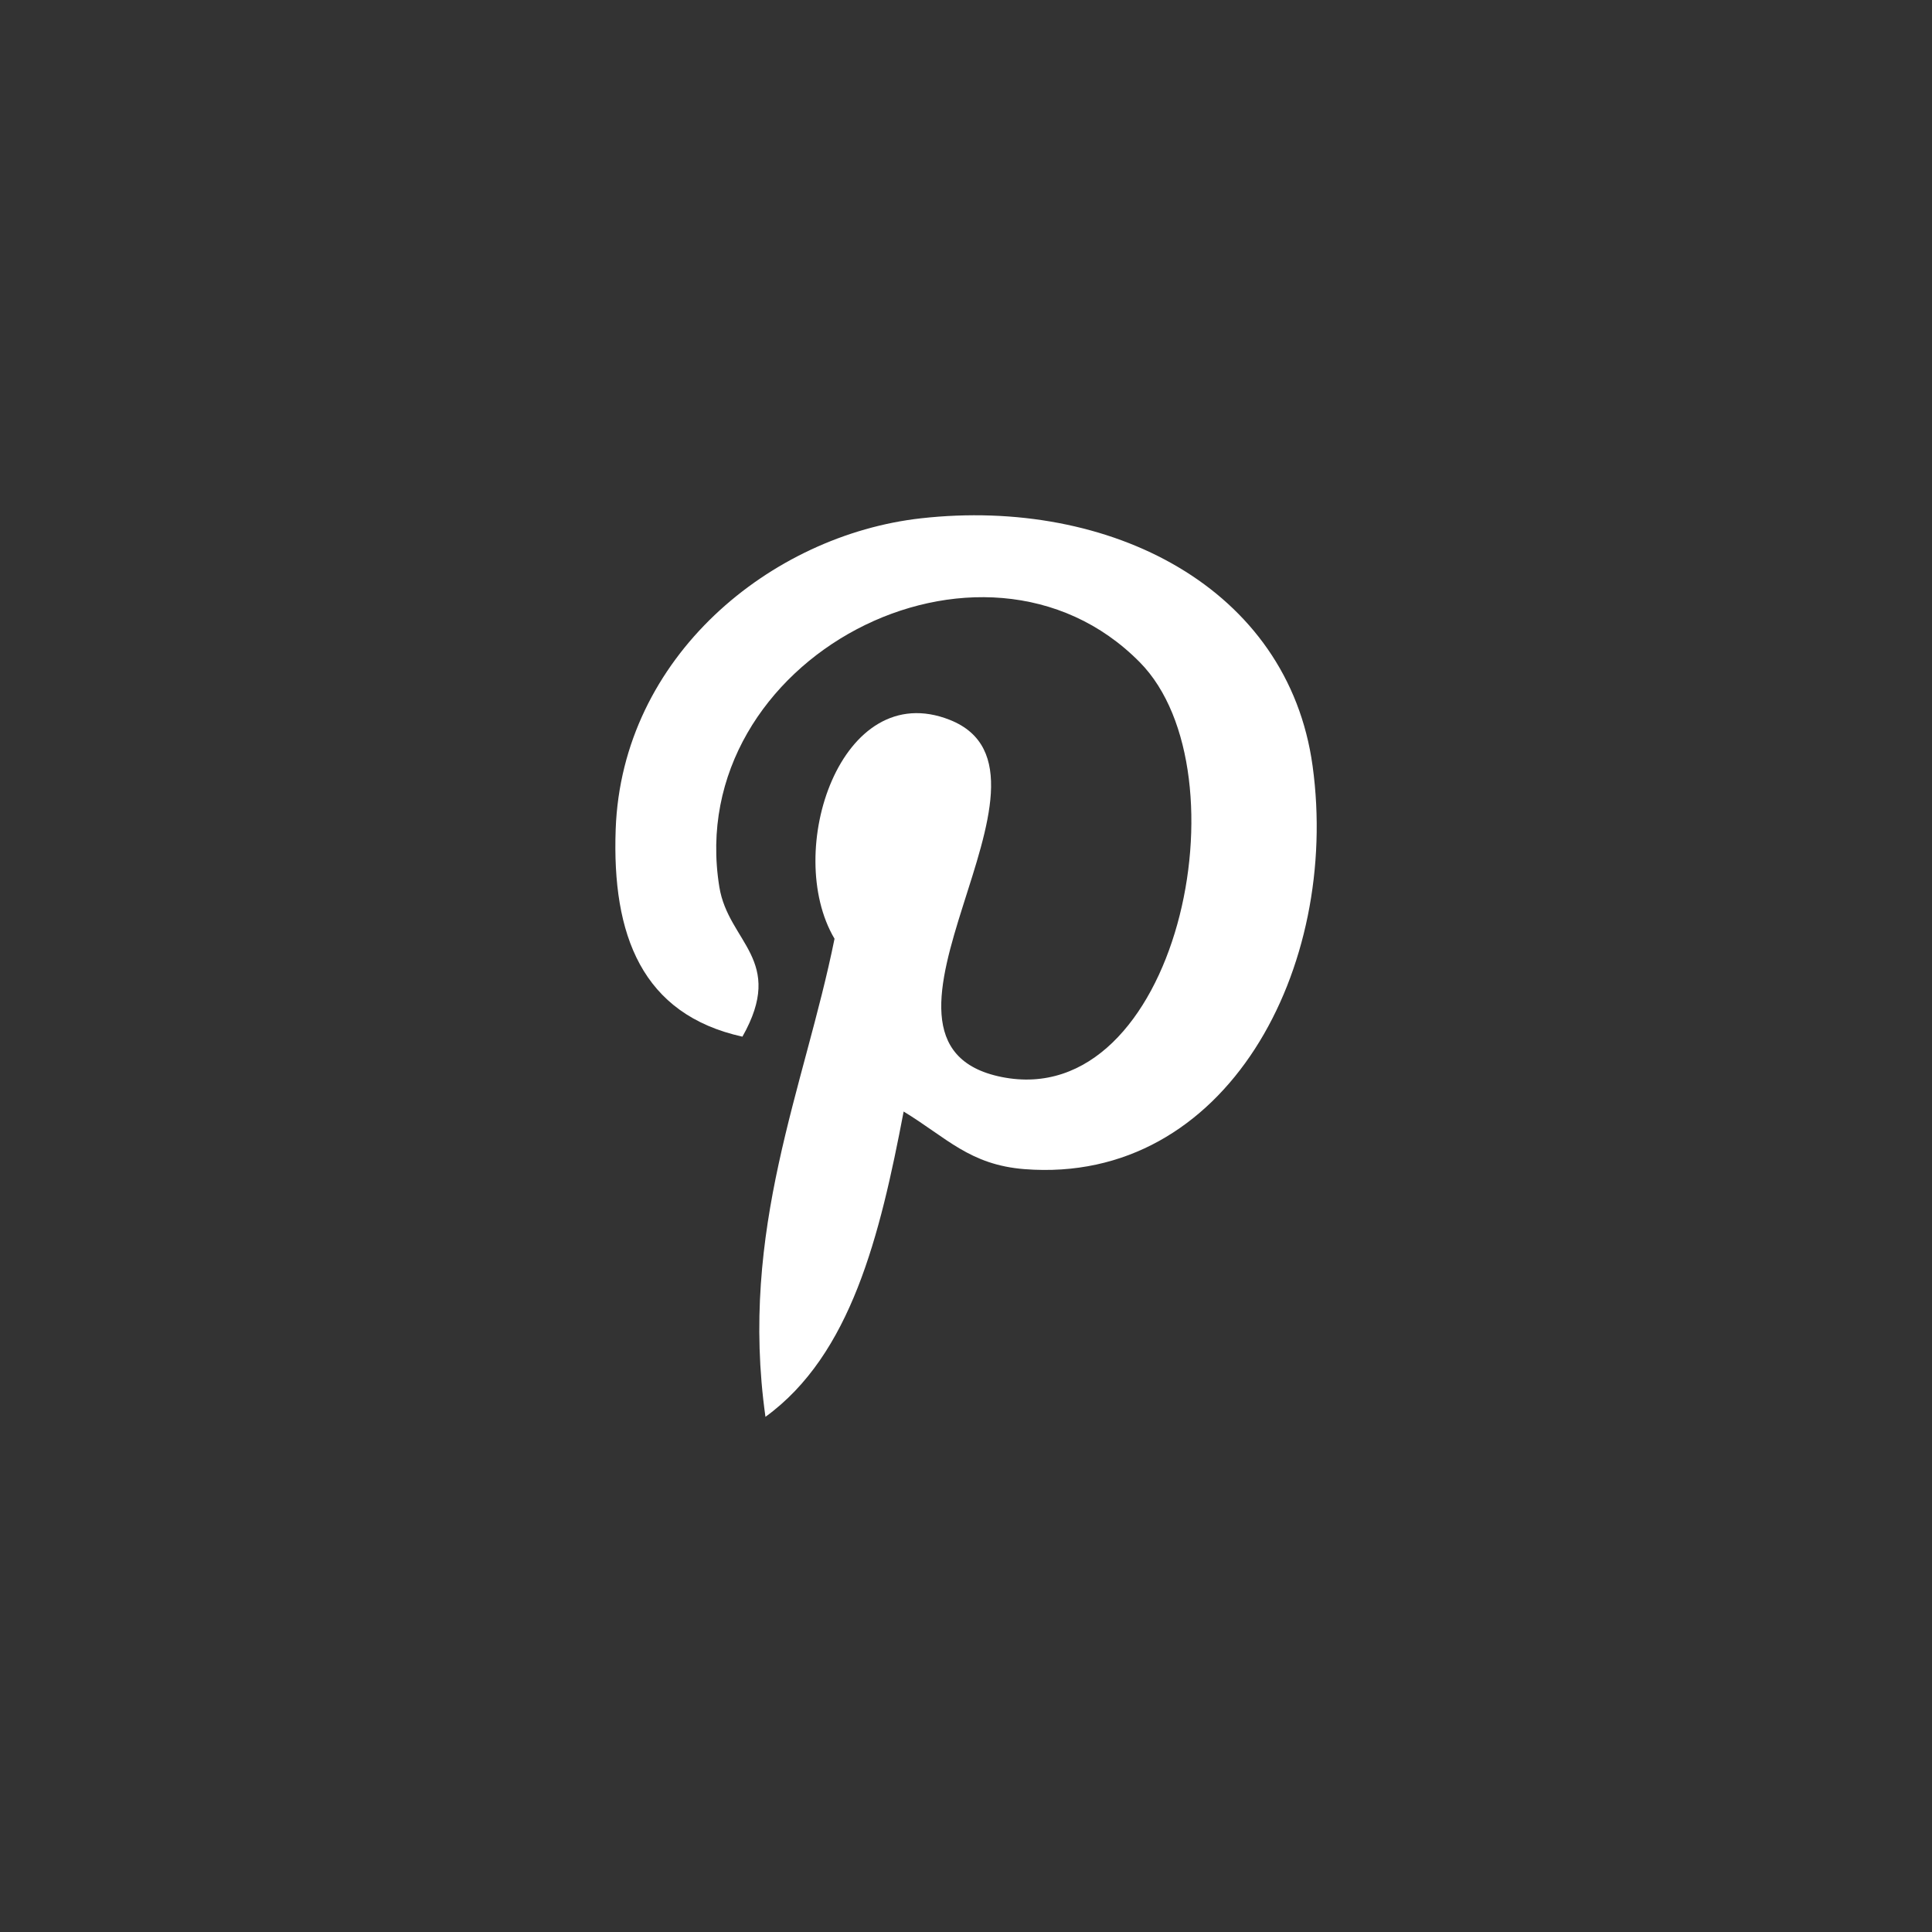
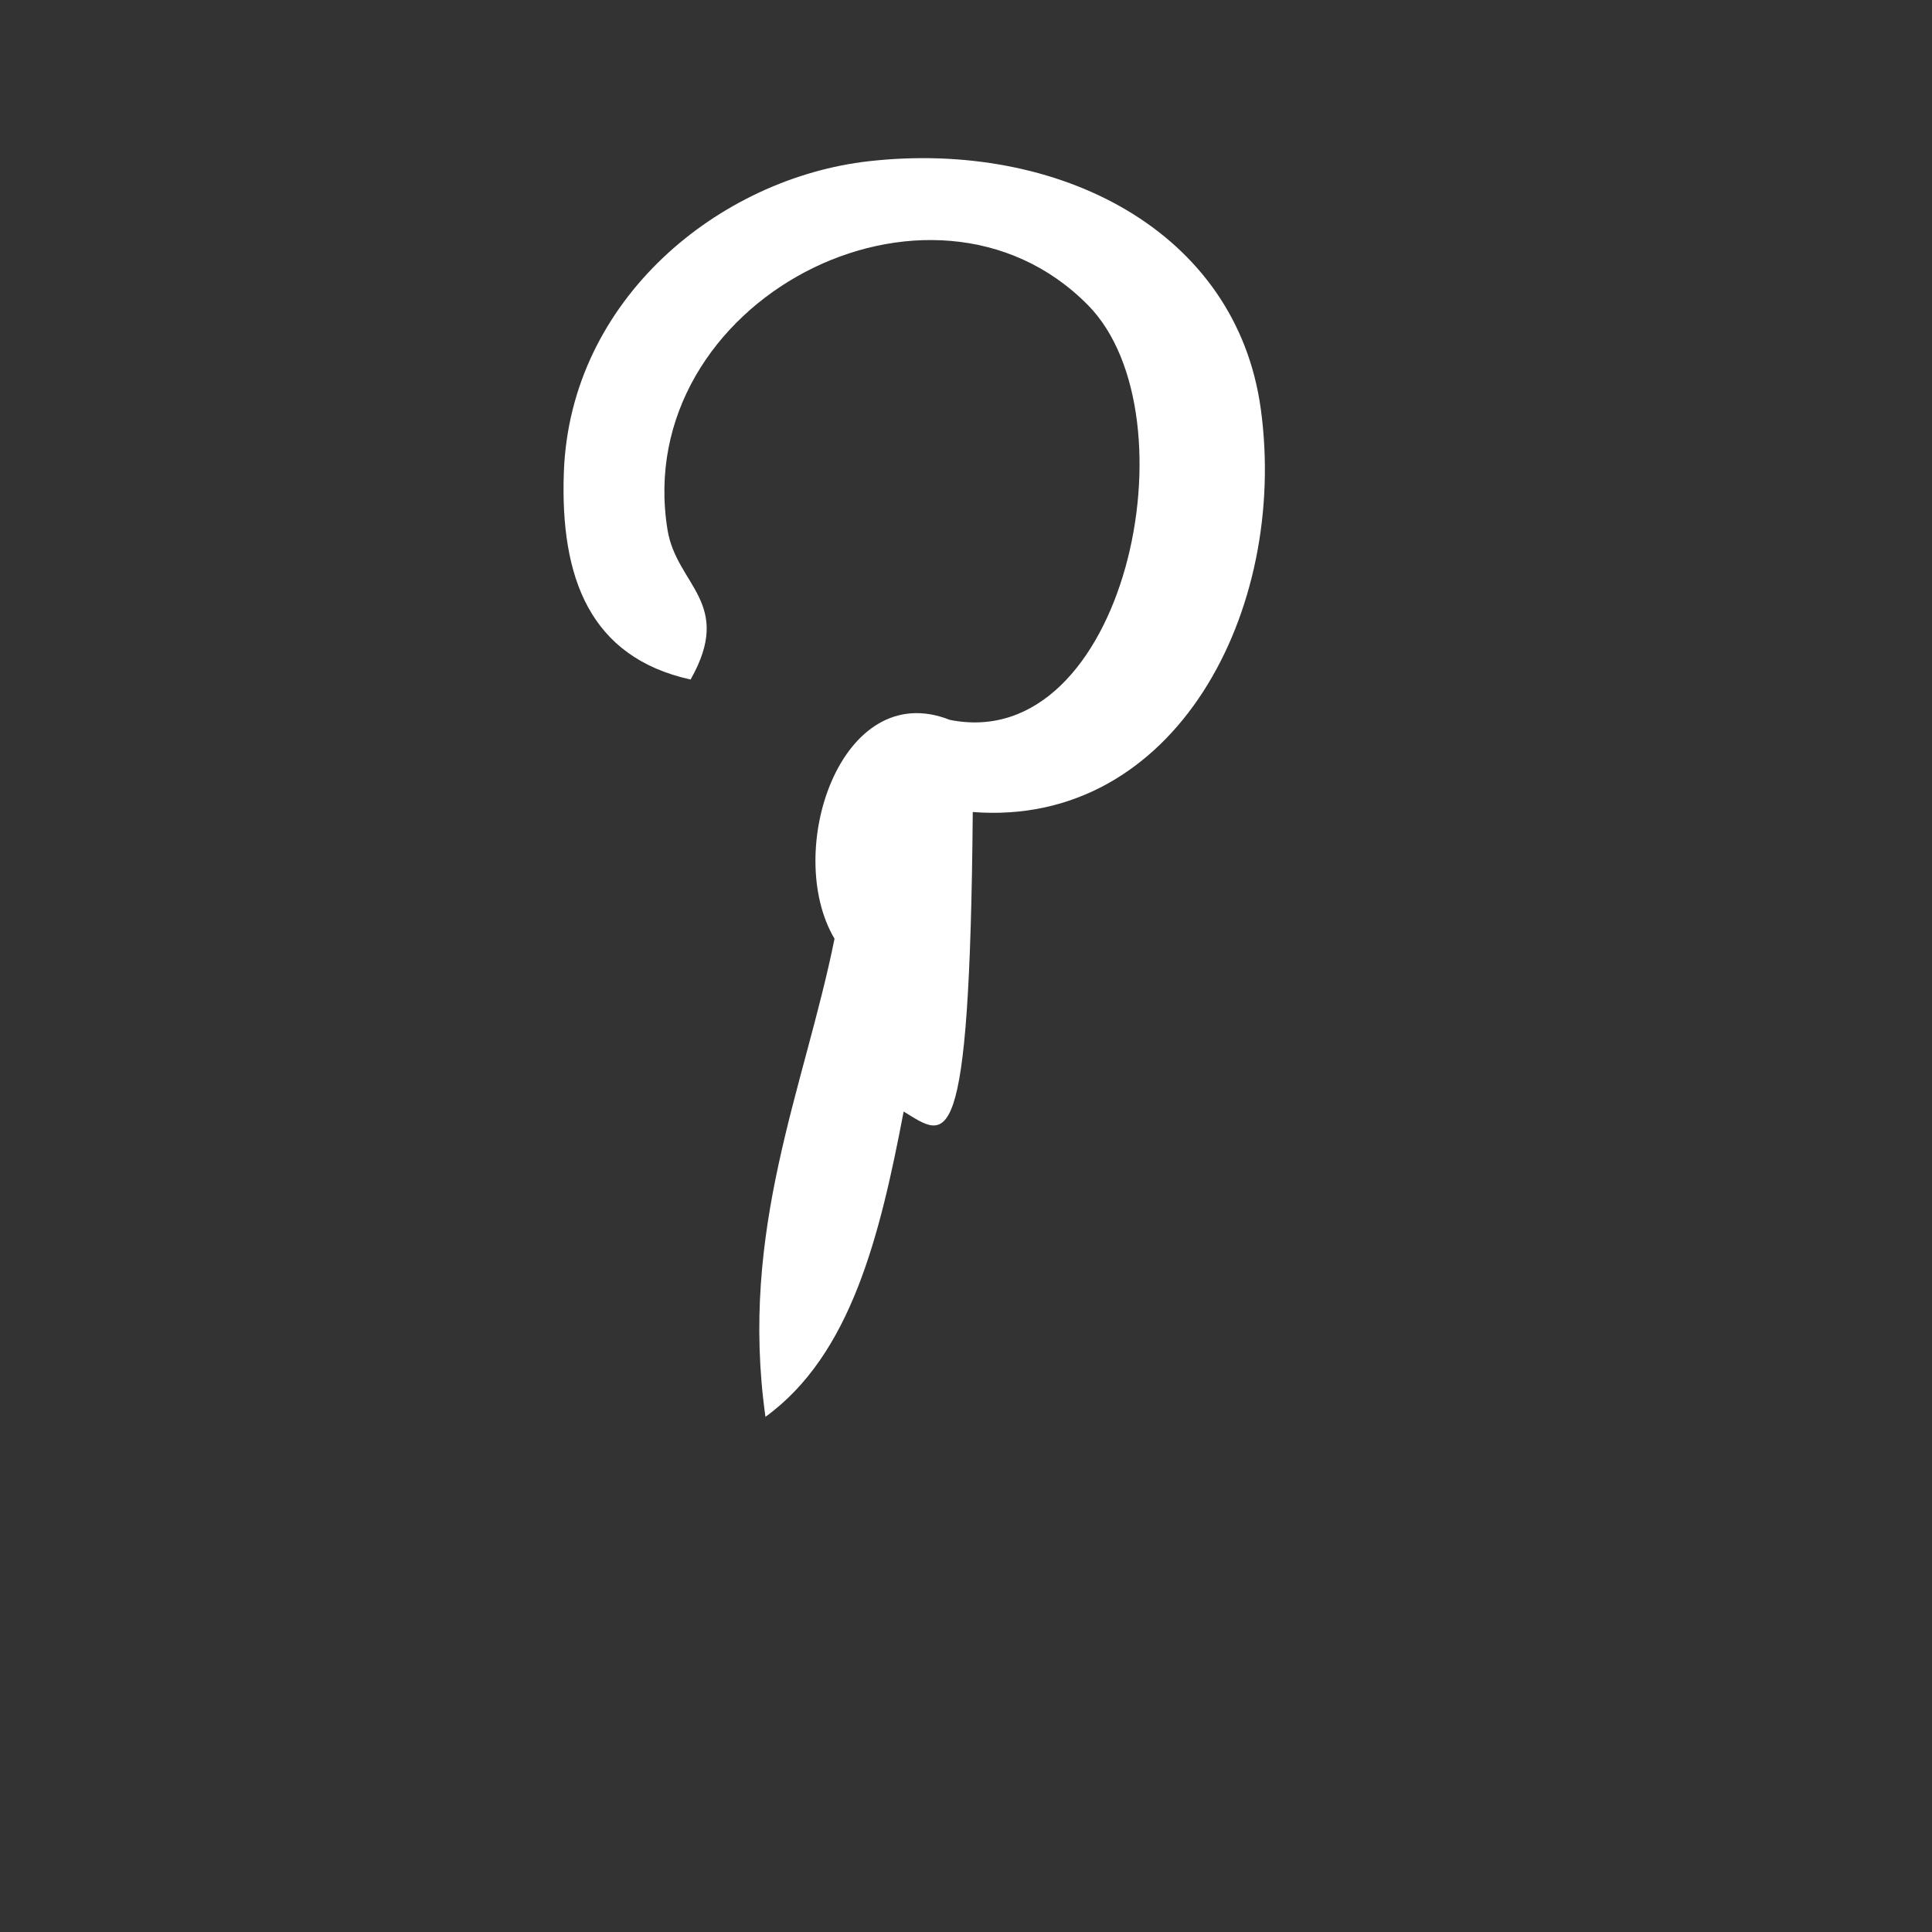
<svg xmlns="http://www.w3.org/2000/svg" version="1.1" id="Calque_1" x="0px" y="0px" width="40px" height="40px" viewBox="0 0 40 40" enable-background="new 0 0 40 40" xml:space="preserve">
  <rect x="0" y="0" width="40" height="40" fill="#333333" stroke="none" />
-   <path fill="#FFFFFF" d="M18.709,23.013c-0.49,2.57-1.089,5.034-2.861,6.321c-0.547-3.885,0.804-6.802,1.43-9.898  c-1.068-1.802,0.129-5.425,2.386-4.532c2.777,1.098-2.403,6.694,1.073,7.394c3.632,0.73,5.114-6.3,2.863-8.585  c-3.254-3.302-9.472-0.077-8.707,4.649c0.186,1.155,1.38,1.506,0.478,3.101c-2.083-0.461-2.703-2.104-2.624-4.293  c0.129-3.583,3.22-6.092,6.321-6.439c3.922-0.439,7.602,1.439,8.108,5.128c0.572,4.163-1.769,8.672-5.963,8.347  C20.077,24.117,19.6,23.555,18.709,23.013z" />
+   <path fill="#FFFFFF" d="M18.709,23.013c-0.49,2.57-1.089,5.034-2.861,6.321c-0.547-3.885,0.804-6.802,1.43-9.898  c-1.068-1.802,0.129-5.425,2.386-4.532c3.632,0.73,5.114-6.3,2.863-8.585  c-3.254-3.302-9.472-0.077-8.707,4.649c0.186,1.155,1.38,1.506,0.478,3.101c-2.083-0.461-2.703-2.104-2.624-4.293  c0.129-3.583,3.22-6.092,6.321-6.439c3.922-0.439,7.602,1.439,8.108,5.128c0.572,4.163-1.769,8.672-5.963,8.347  C20.077,24.117,19.6,23.555,18.709,23.013z" />
</svg>